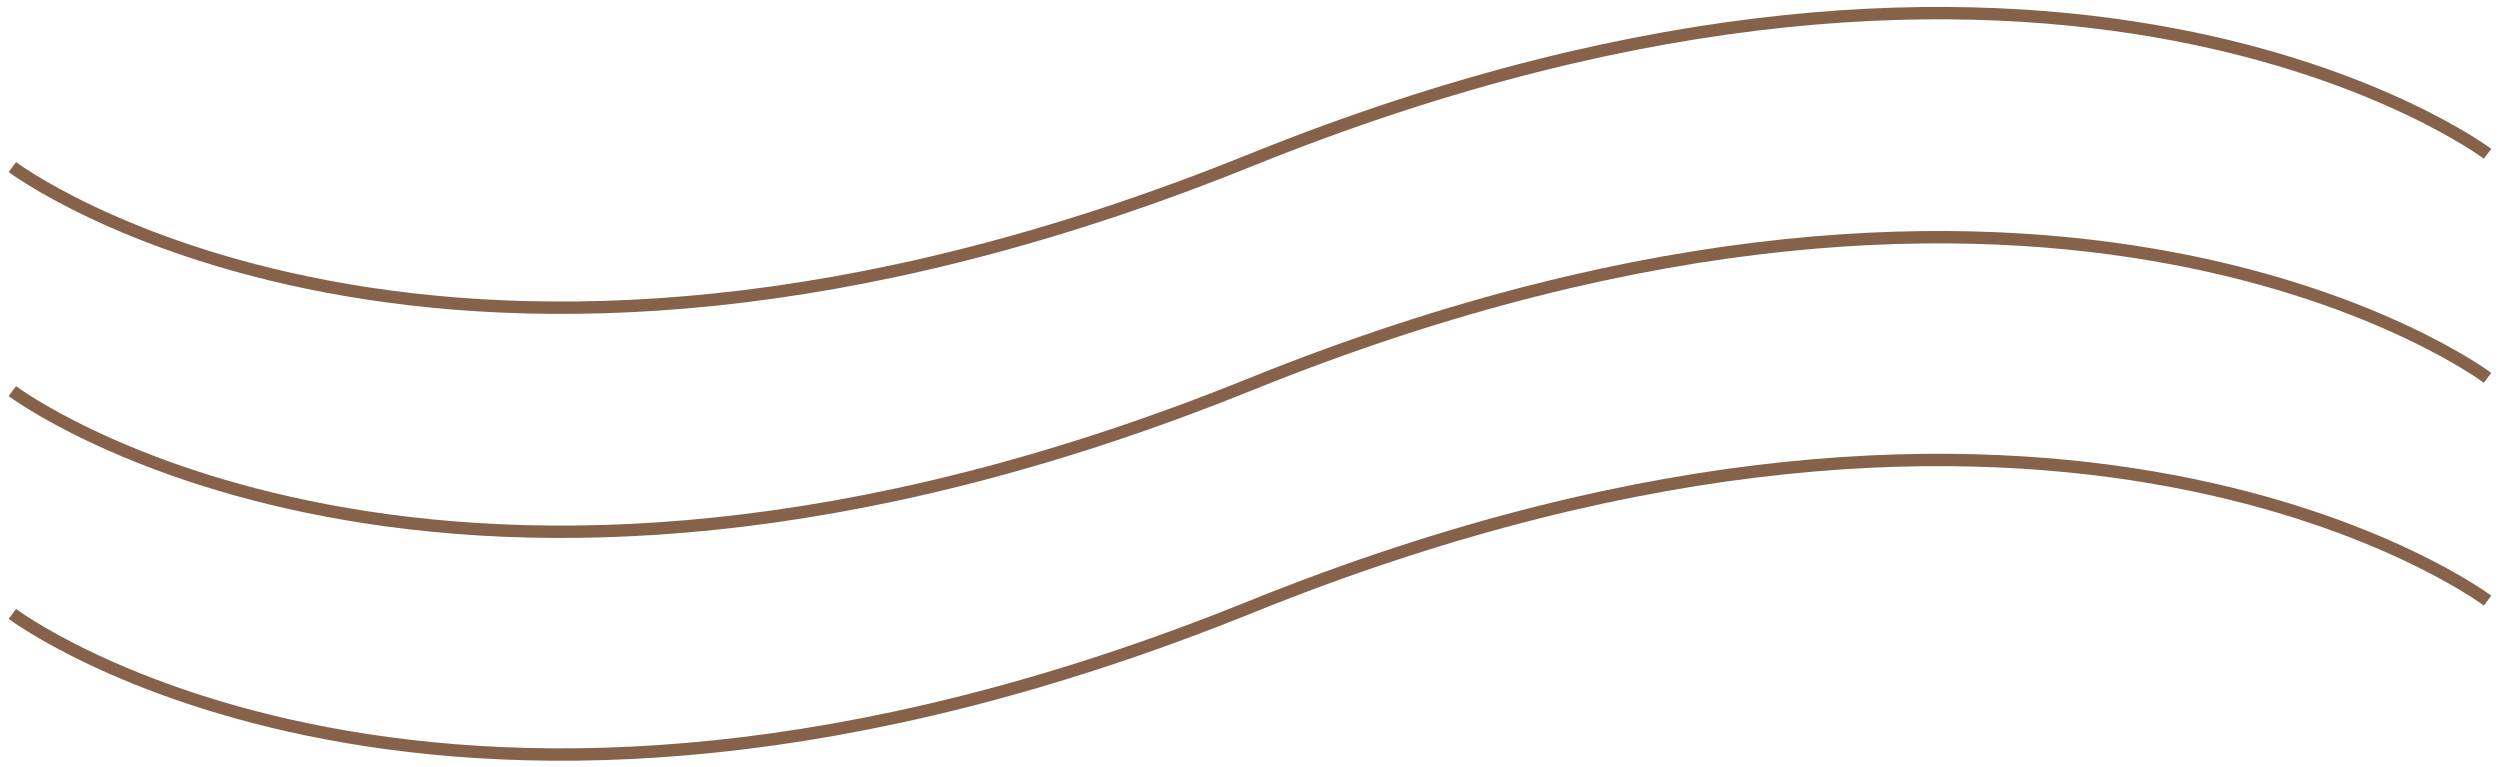
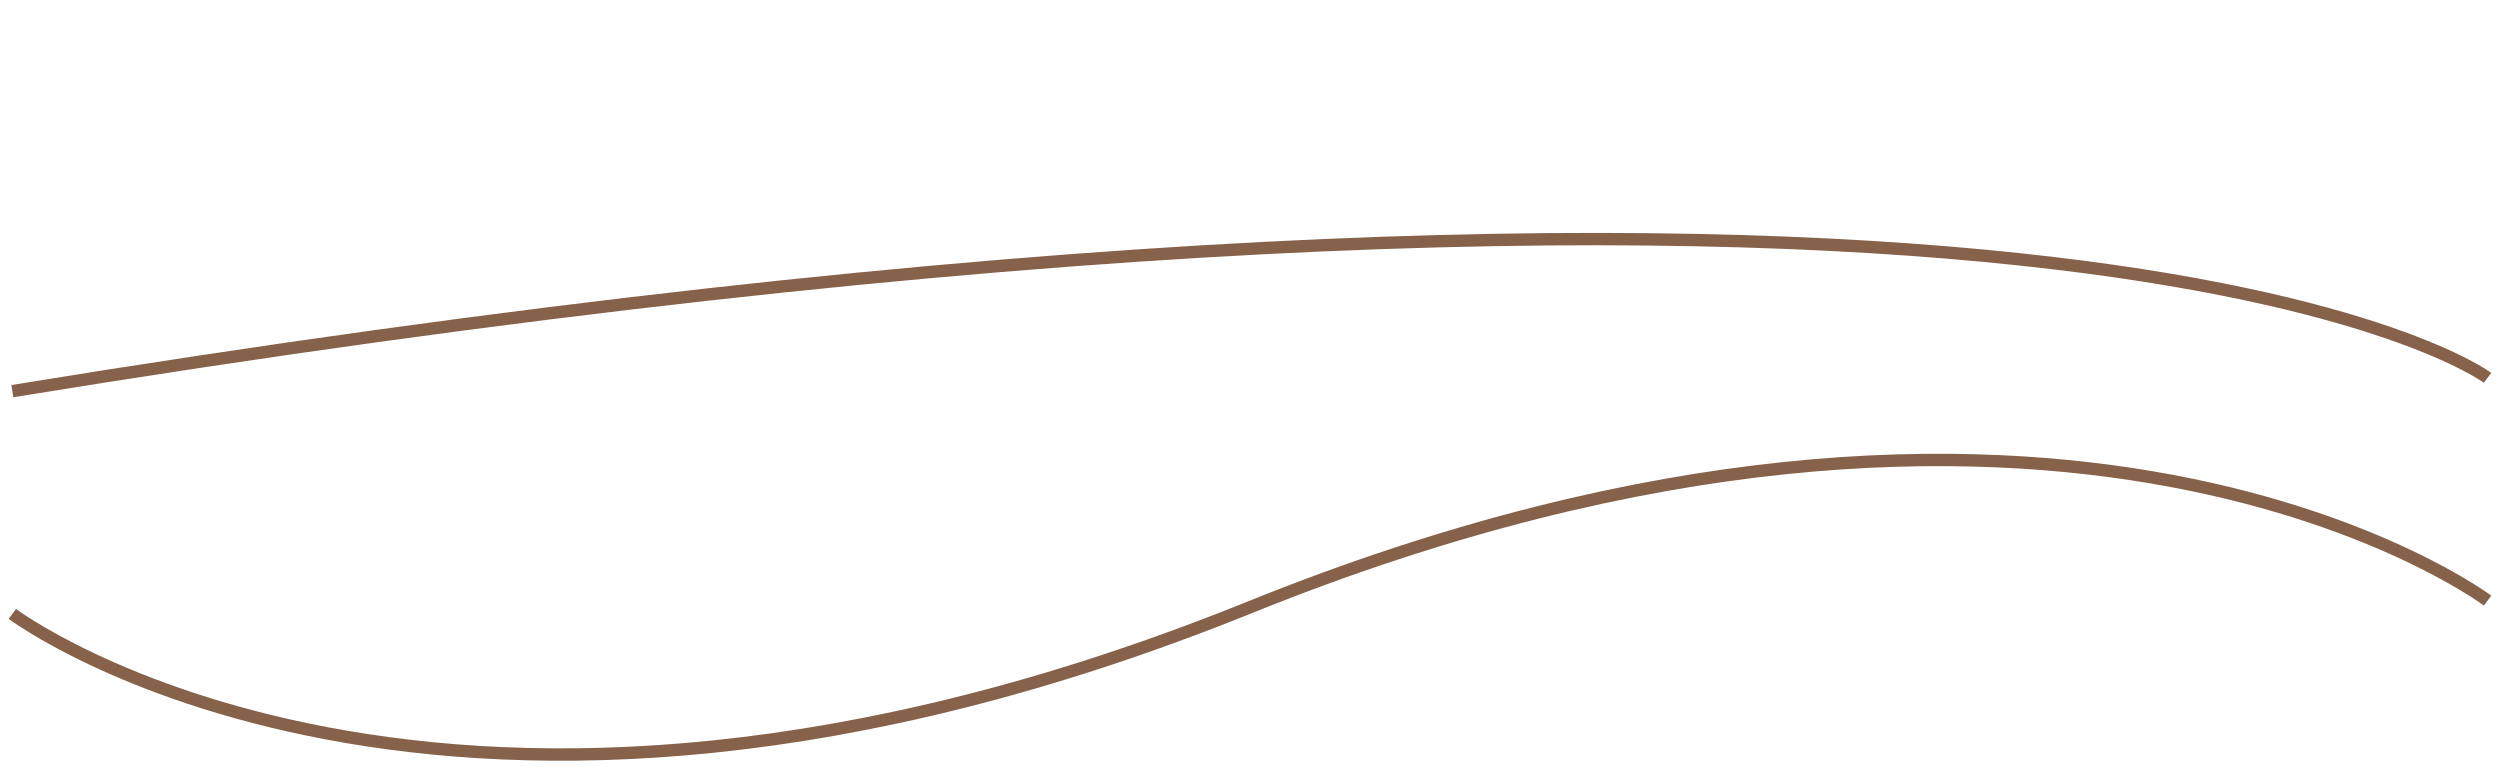
<svg xmlns="http://www.w3.org/2000/svg" width="202" height="62" viewBox="0 0 202 62" fill="none">
-   <path d="M0.998 13.5C0.998 13.5 35.492 39.424 100.996 12.962C166.5 -13.5 200.995 12.425 200.995 12.425" stroke="#86624A" />
-   <path d="M0.998 31.604C0.998 31.604 35.492 57.529 100.996 31.067C166.5 4.604 200.995 30.529 200.995 30.529" stroke="#86624A" />
+   <path d="M0.998 31.604C166.5 4.604 200.995 30.529 200.995 30.529" stroke="#86624A" />
  <path d="M0.998 49.604C0.998 49.604 35.492 75.529 100.996 49.066C166.5 22.604 200.995 48.529 200.995 48.529" stroke="#86624A" />
</svg>